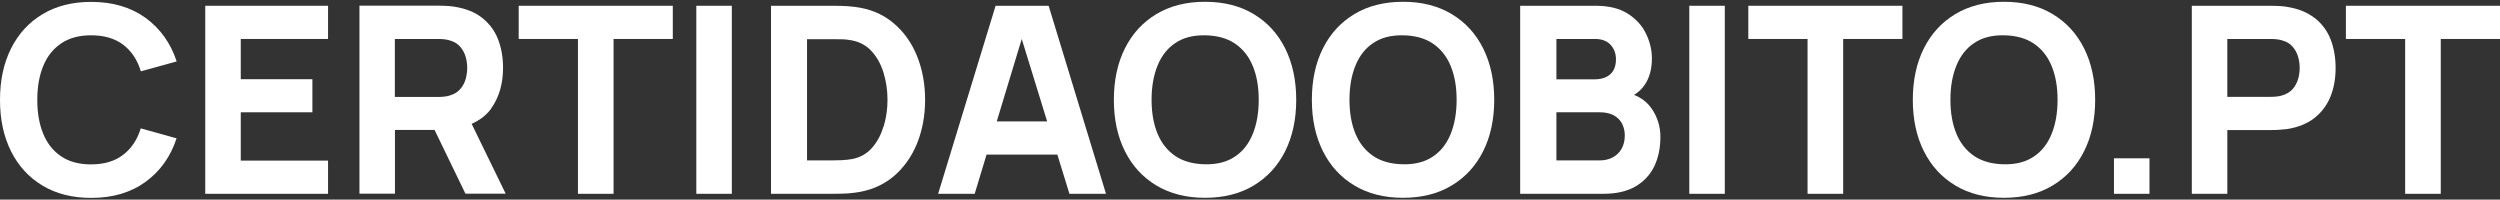
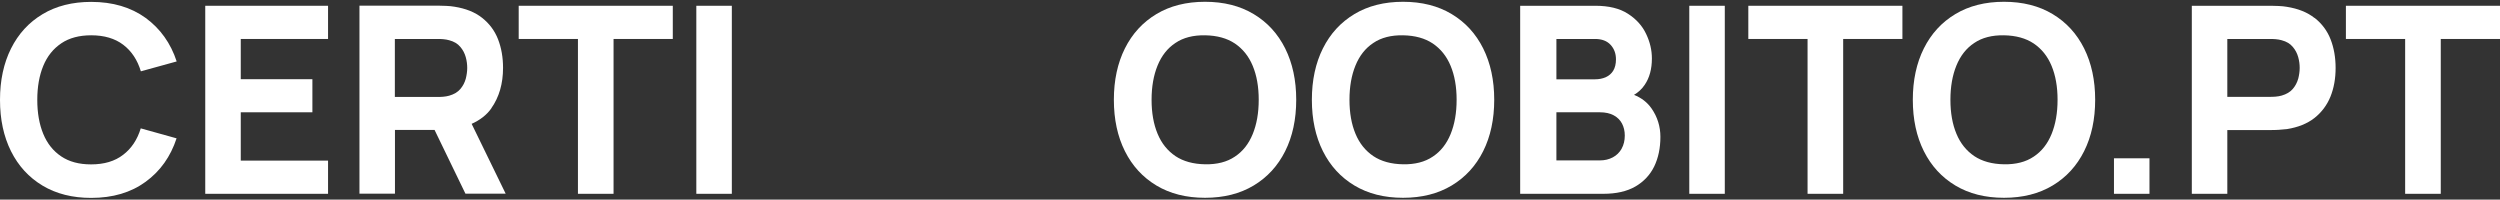
<svg xmlns="http://www.w3.org/2000/svg" id="Layer_1" viewBox="0 0 238 19">
  <rect x="0" y="0" width="238" height="19" fill="#333333" stroke="none" />
  <defs>
    <style>.cls-1{fill:#fff;}</style>
  </defs>
  <path class="cls-1" d="M5.84,4.12c.76-.51,1.71-.76,2.84-.76,1.24,0,2.26.3,3.05.9.79.6,1.35,1.44,1.68,2.53l3.41-.94c-.57-1.74-1.56-3.12-2.95-4.14C12.46.69,10.73.18,8.68.18c-1.79,0-3.33.39-4.63,1.17s-2.3,1.87-3,3.27c-.7,1.4-1.05,3.03-1.05,4.89s.35,3.49,1.05,4.89c.7,1.4,1.7,2.49,3,3.27s2.84,1.17,4.63,1.17c2.06,0,3.78-.51,5.18-1.53,1.4-1.02,2.38-2.4,2.95-4.14l-3.41-.95c-.33,1.08-.89,1.92-1.68,2.52-.79.61-1.8.91-3.05.91-1.14,0-2.08-.25-2.84-.76-.76-.51-1.33-1.22-1.71-2.14-.38-.92-.57-2-.57-3.24s.19-2.32.57-3.24c.38-.92.95-1.63,1.71-2.14Z" />
  <polygon class="cls-1" points="19.54 18.45 31.23 18.45 31.23 15.29 22.92 15.29 22.92 10.69 29.74 10.69 29.74 7.54 22.92 7.54 22.92 3.71 31.23 3.71 31.23 .55 19.54 .55 19.54 18.45" />
  <path class="cls-1" d="M46.77,10.31c.75-1.06,1.12-2.35,1.12-3.85,0-1-.16-1.91-.48-2.73-.32-.82-.83-1.49-1.51-2.03-.68-.54-1.56-.89-2.63-1.06-.23-.04-.5-.07-.79-.08-.29-.01-.53-.02-.7-.02h-7.56v17.9h3.38v-6.07h3.77l2.94,6.07h3.83l-3.24-6.65c.78-.35,1.42-.83,1.88-1.48ZM37.59,3.71h4.03c.17,0,.36,0,.57.02.21.02.4.05.57.1.46.12.81.33,1.06.63.25.29.42.62.52.98.1.36.14.7.14,1.03s-.05.67-.14,1.03c-.1.36-.27.69-.52.98-.25.29-.6.5-1.06.63-.17.05-.36.08-.57.1-.21.02-.4.02-.57.02h-4.03V3.71Z" />
  <polygon class="cls-1" points="49.38 3.71 55.02 3.71 55.02 18.45 58.41 18.45 58.41 3.71 64.05 3.71 64.05 .55 49.38 .55 49.38 3.71" />
  <rect class="cls-1" x="66.29" y=".55" width="3.38" height="17.9" />
-   <path class="cls-1" d="M85,2.15c-1-.83-2.23-1.33-3.67-1.5-.41-.05-.83-.08-1.27-.09-.44,0-.73-.01-.87-.01h-5.79v17.9h5.79c.14,0,.43,0,.87-.01.44,0,.86-.04,1.27-.09,1.44-.17,2.66-.68,3.67-1.5,1-.83,1.76-1.88,2.29-3.16.52-1.28.78-2.67.78-4.19s-.26-2.91-.78-4.19c-.52-1.28-1.28-2.33-2.29-3.16ZM84.13,11.99c-.24.8-.6,1.49-1.09,2.06-.49.57-1.13.94-1.91,1.09-.31.06-.65.09-1.03.11-.38.01-.68.02-.91.02h-2.36V3.73h2.36c.22,0,.53,0,.91.01.38,0,.73.05,1.03.11.75.15,1.38.5,1.88,1.06.5.56.87,1.24,1.11,2.04.24.8.37,1.65.37,2.55s-.12,1.68-.35,2.49Z" />
-   <path class="cls-1" d="M94.78.55l-5.47,17.9h3.48l1.13-3.73h6.74l1.15,3.73h3.48L99.83.55h-5.05ZM94.89,11.56l2.38-7.85,2.42,7.85h-4.81Z" />
  <path class="cls-1" d="M119.35,1.34c-1.3-.78-2.84-1.17-4.63-1.17s-3.33.39-4.63,1.17c-1.3.78-2.3,1.87-3,3.27-.7,1.4-1.05,3.03-1.05,4.89s.35,3.49,1.05,4.89c.7,1.4,1.7,2.49,3,3.27,1.3.78,2.84,1.17,4.63,1.17s3.33-.39,4.63-1.17c1.3-.78,2.3-1.87,3-3.27.7-1.4,1.05-3.03,1.05-4.89s-.35-3.48-1.05-4.89c-.7-1.4-1.7-2.49-3-3.27ZM119.26,12.76c-.38.93-.94,1.65-1.7,2.15-.75.51-1.7.75-2.83.73-1.14-.02-2.08-.28-2.83-.78-.75-.51-1.32-1.21-1.7-2.13-.38-.91-.57-1.99-.57-3.23s.19-2.33.57-3.26c.38-.93.94-1.65,1.7-2.15.75-.51,1.7-.75,2.83-.73,1.14.02,2.08.28,2.83.78.75.51,1.32,1.21,1.7,2.13.38.91.57,1.99.57,3.23s-.19,2.33-.57,3.26Z" />
  <path class="cls-1" d="M138.2,1.34c-1.3-.78-2.84-1.17-4.63-1.17s-3.33.39-4.63,1.17-2.3,1.87-3,3.27c-.7,1.4-1.05,3.03-1.05,4.89s.35,3.49,1.05,4.89c.7,1.4,1.7,2.49,3,3.27s2.84,1.17,4.63,1.17,3.33-.39,4.63-1.17c1.3-.78,2.3-1.87,3-3.27.7-1.4,1.05-3.03,1.05-4.89s-.35-3.48-1.05-4.89c-.7-1.4-1.7-2.49-3-3.27ZM138.1,12.76c-.38.93-.94,1.65-1.7,2.15-.75.51-1.7.75-2.83.73-1.14-.02-2.08-.28-2.83-.78-.75-.51-1.32-1.21-1.7-2.13-.38-.91-.57-1.99-.57-3.23s.19-2.33.57-3.26c.38-.93.94-1.65,1.7-2.15.75-.51,1.7-.75,2.83-.73,1.14.02,2.08.28,2.83.78.75.51,1.32,1.21,1.7,2.13.38.91.57,1.99.57,3.23s-.19,2.33-.57,3.26Z" />
  <path class="cls-1" d="M155.56,9.03c.4-.24.75-.55,1.02-.96.45-.66.68-1.5.68-2.5,0-.79-.18-1.57-.55-2.34-.36-.77-.94-1.41-1.73-1.92-.79-.51-1.82-.76-3.1-.76h-7.16v17.9h7.93c1.22,0,2.23-.23,3.03-.69.8-.46,1.4-1.1,1.8-1.91.39-.81.59-1.75.59-2.82,0-.99-.28-1.89-.84-2.7-.41-.59-.97-1.02-1.68-1.3ZM148.17,3.71h3.68c.65,0,1.14.19,1.48.56.34.37.51.83.51,1.38,0,.44-.09.8-.26,1.08-.17.28-.41.48-.71.62-.3.13-.64.2-1.02.2h-3.68v-3.83ZM154.38,14.16c-.2.35-.48.63-.84.82s-.76.29-1.22.29h-4.15v-4.58h4.15c.52,0,.96.1,1.31.29.35.19.62.46.79.79.17.33.26.71.26,1.13,0,.48-.1.9-.3,1.25Z" />
  <rect class="cls-1" x="160.82" y=".55" width="3.38" height="17.9" />
  <polygon class="cls-1" points="166.44 3.71 172.08 3.71 172.08 18.45 175.47 18.45 175.47 3.71 181.11 3.71 181.11 .55 166.44 .55 166.44 3.71" />
  <path class="cls-1" d="M195.41,1.34c-1.3-.78-2.84-1.17-4.63-1.17s-3.33.39-4.63,1.17-2.3,1.87-3,3.27c-.7,1.4-1.05,3.03-1.05,4.89s.35,3.49,1.05,4.89c.7,1.4,1.7,2.49,3,3.27s2.84,1.17,4.63,1.17,3.33-.39,4.63-1.17c1.3-.78,2.3-1.87,3-3.27.7-1.4,1.05-3.03,1.05-4.89s-.35-3.48-1.05-4.89c-.7-1.4-1.7-2.49-3-3.27ZM195.31,12.76c-.38.93-.94,1.65-1.7,2.15-.75.51-1.7.75-2.83.73-1.14-.02-2.08-.28-2.83-.78-.75-.51-1.32-1.21-1.7-2.13-.38-.91-.57-1.99-.57-3.23s.19-2.33.57-3.26c.38-.93.94-1.65,1.7-2.15.75-.51,1.7-.75,2.83-.73,1.14.02,2.08.28,2.83.78.75.51,1.32,1.21,1.7,2.13.38.91.57,1.99.57,3.23s-.19,2.33-.57,3.26Z" />
  <rect class="cls-1" x="201.25" y="15.07" width="3.38" height="3.38" />
  <path class="cls-1" d="M220.34,1.71c-.68-.54-1.56-.89-2.63-1.06-.23-.04-.5-.07-.79-.08-.29-.01-.53-.02-.7-.02h-7.56v17.9h3.38v-6.07h4.18c.17,0,.4,0,.7-.02.3-.02.56-.04.8-.07,1.06-.17,1.93-.52,2.62-1.06.68-.54,1.19-1.22,1.52-2.03.33-.82.49-1.73.49-2.73s-.16-1.91-.48-2.73c-.32-.82-.83-1.49-1.51-2.03ZM218.79,7.49c-.1.36-.27.69-.52.98-.25.29-.6.5-1.06.63-.17.05-.36.08-.57.1-.21.02-.4.02-.57.02h-4.03V3.71h4.03c.17,0,.36,0,.57.02.21.02.4.05.57.1.46.12.81.33,1.06.63.25.29.42.62.52.98.1.36.14.7.14,1.03s-.05.67-.14,1.03Z" />
  <polygon class="cls-1" points="223.33 .55 223.33 3.71 228.97 3.71 228.97 18.45 232.36 18.45 232.36 3.71 238 3.71 238 .55 223.33 .55" />
</svg>